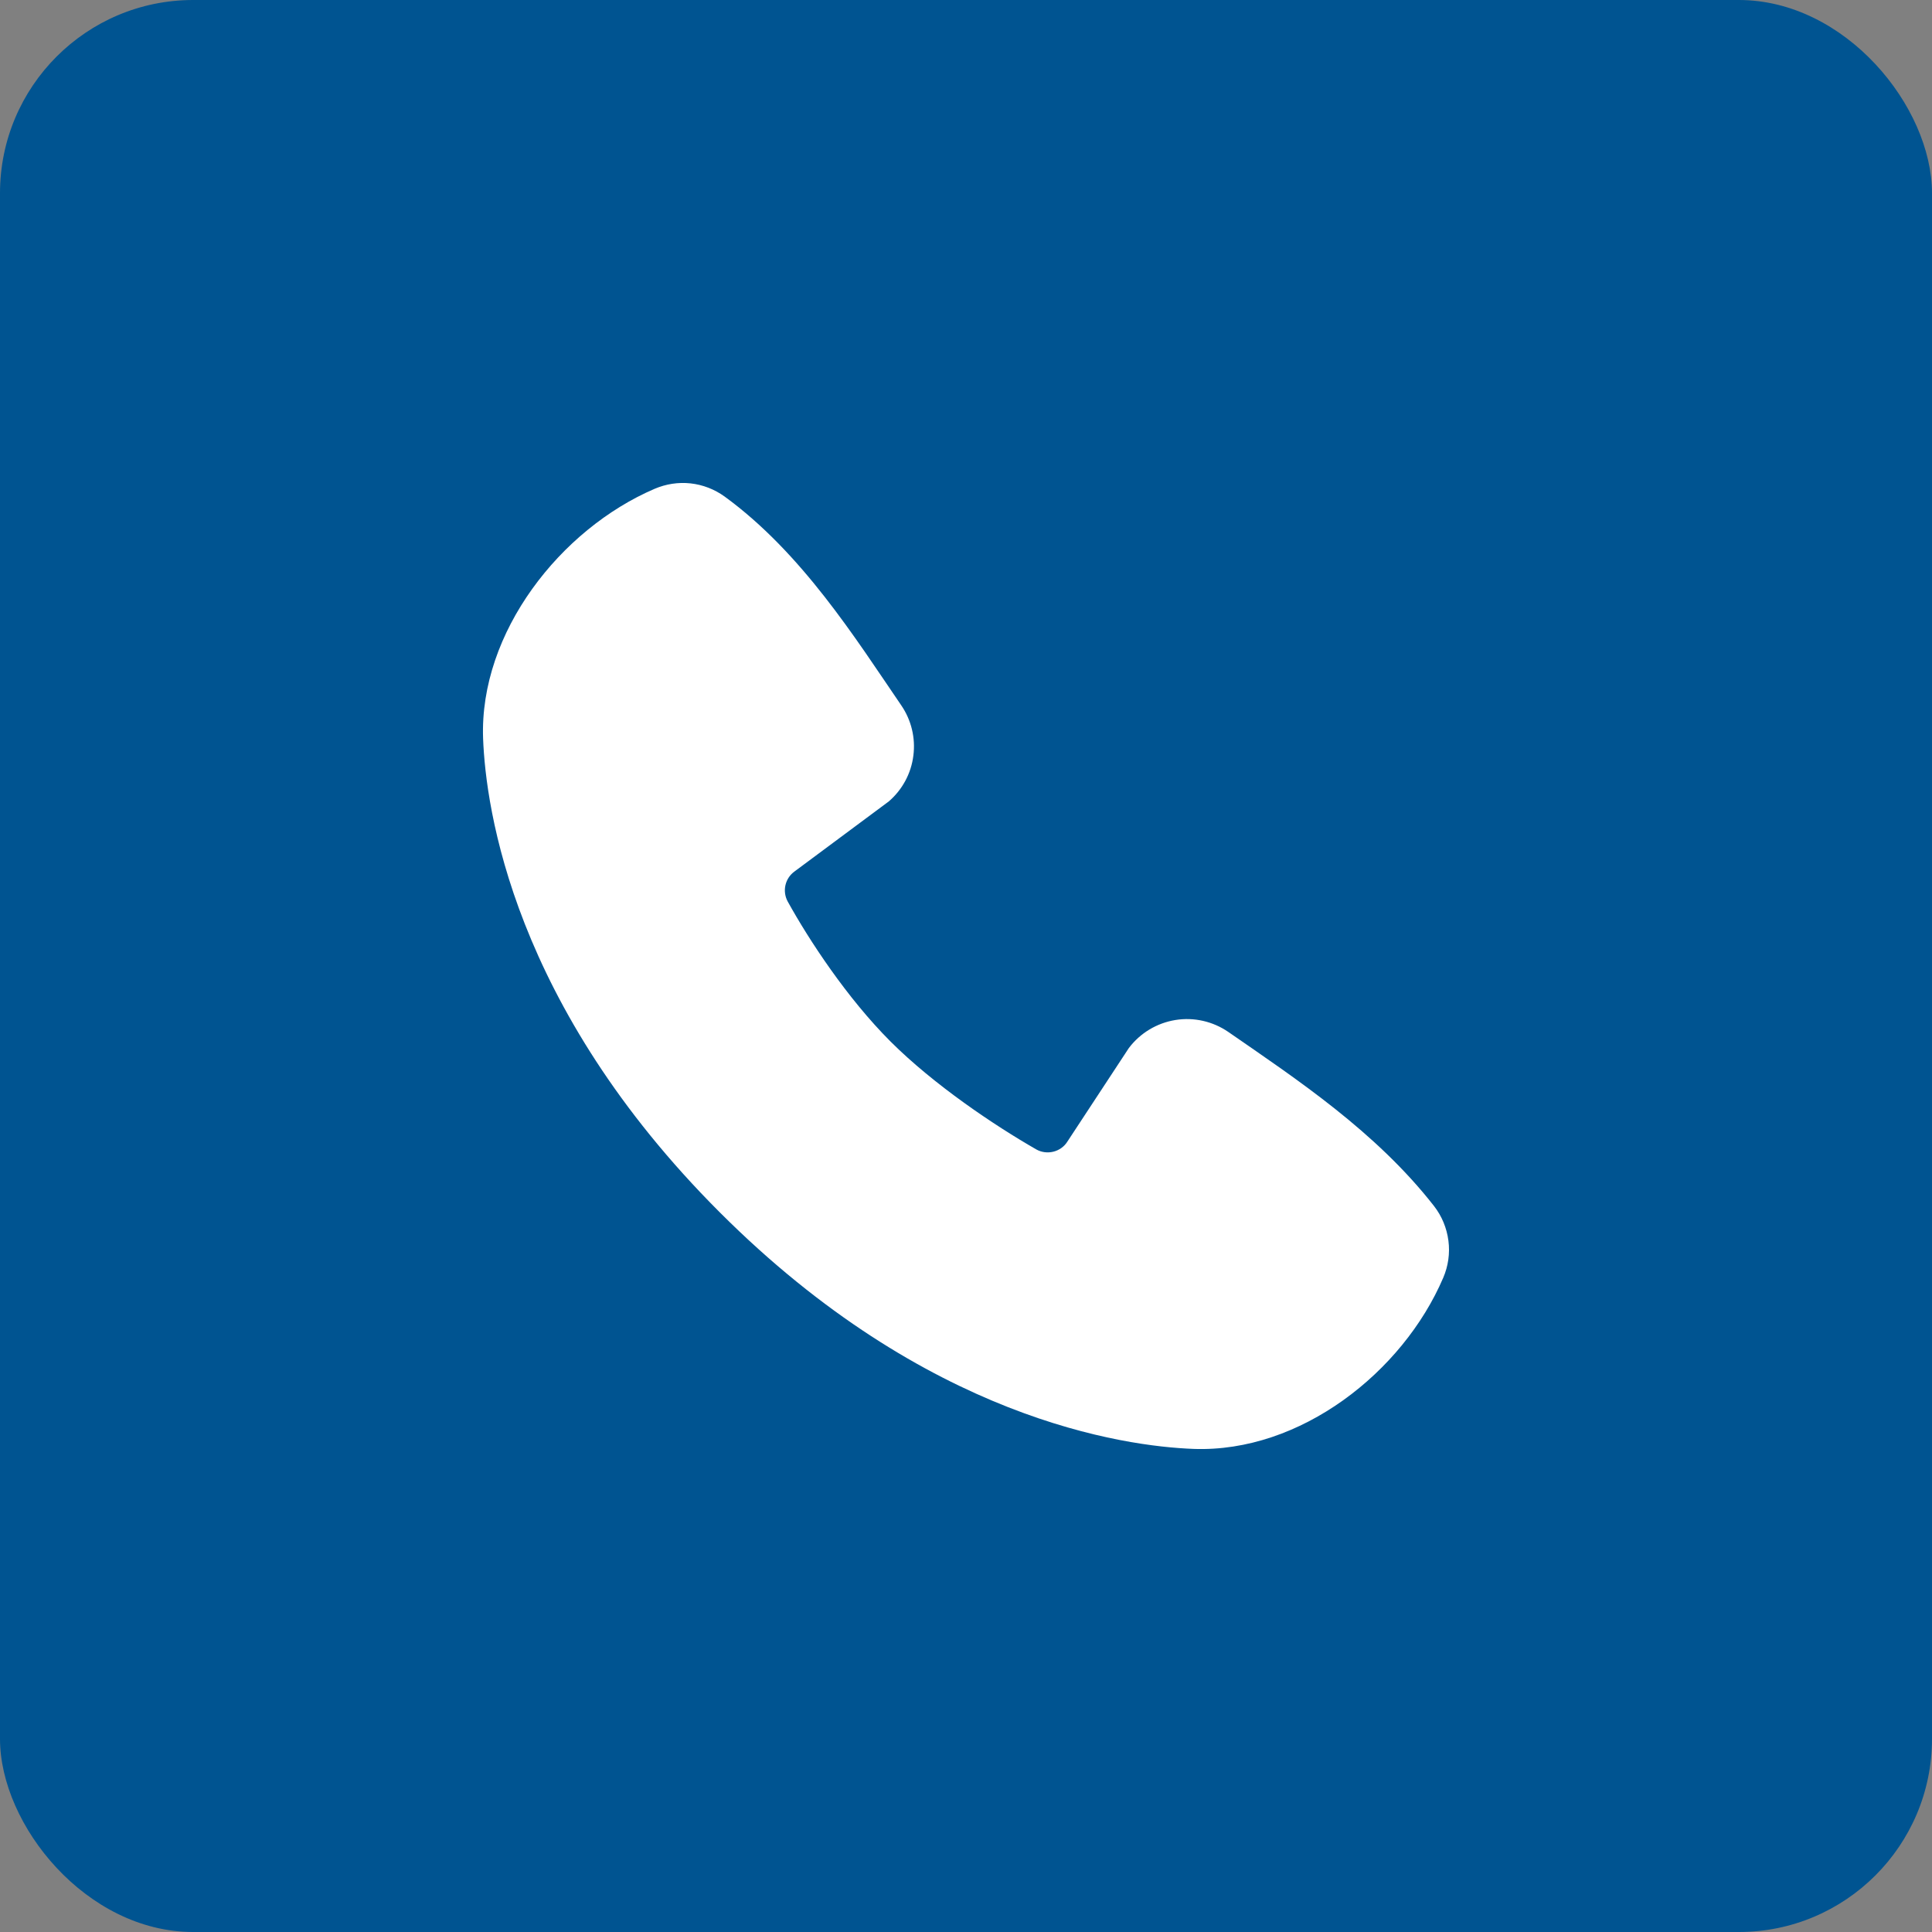
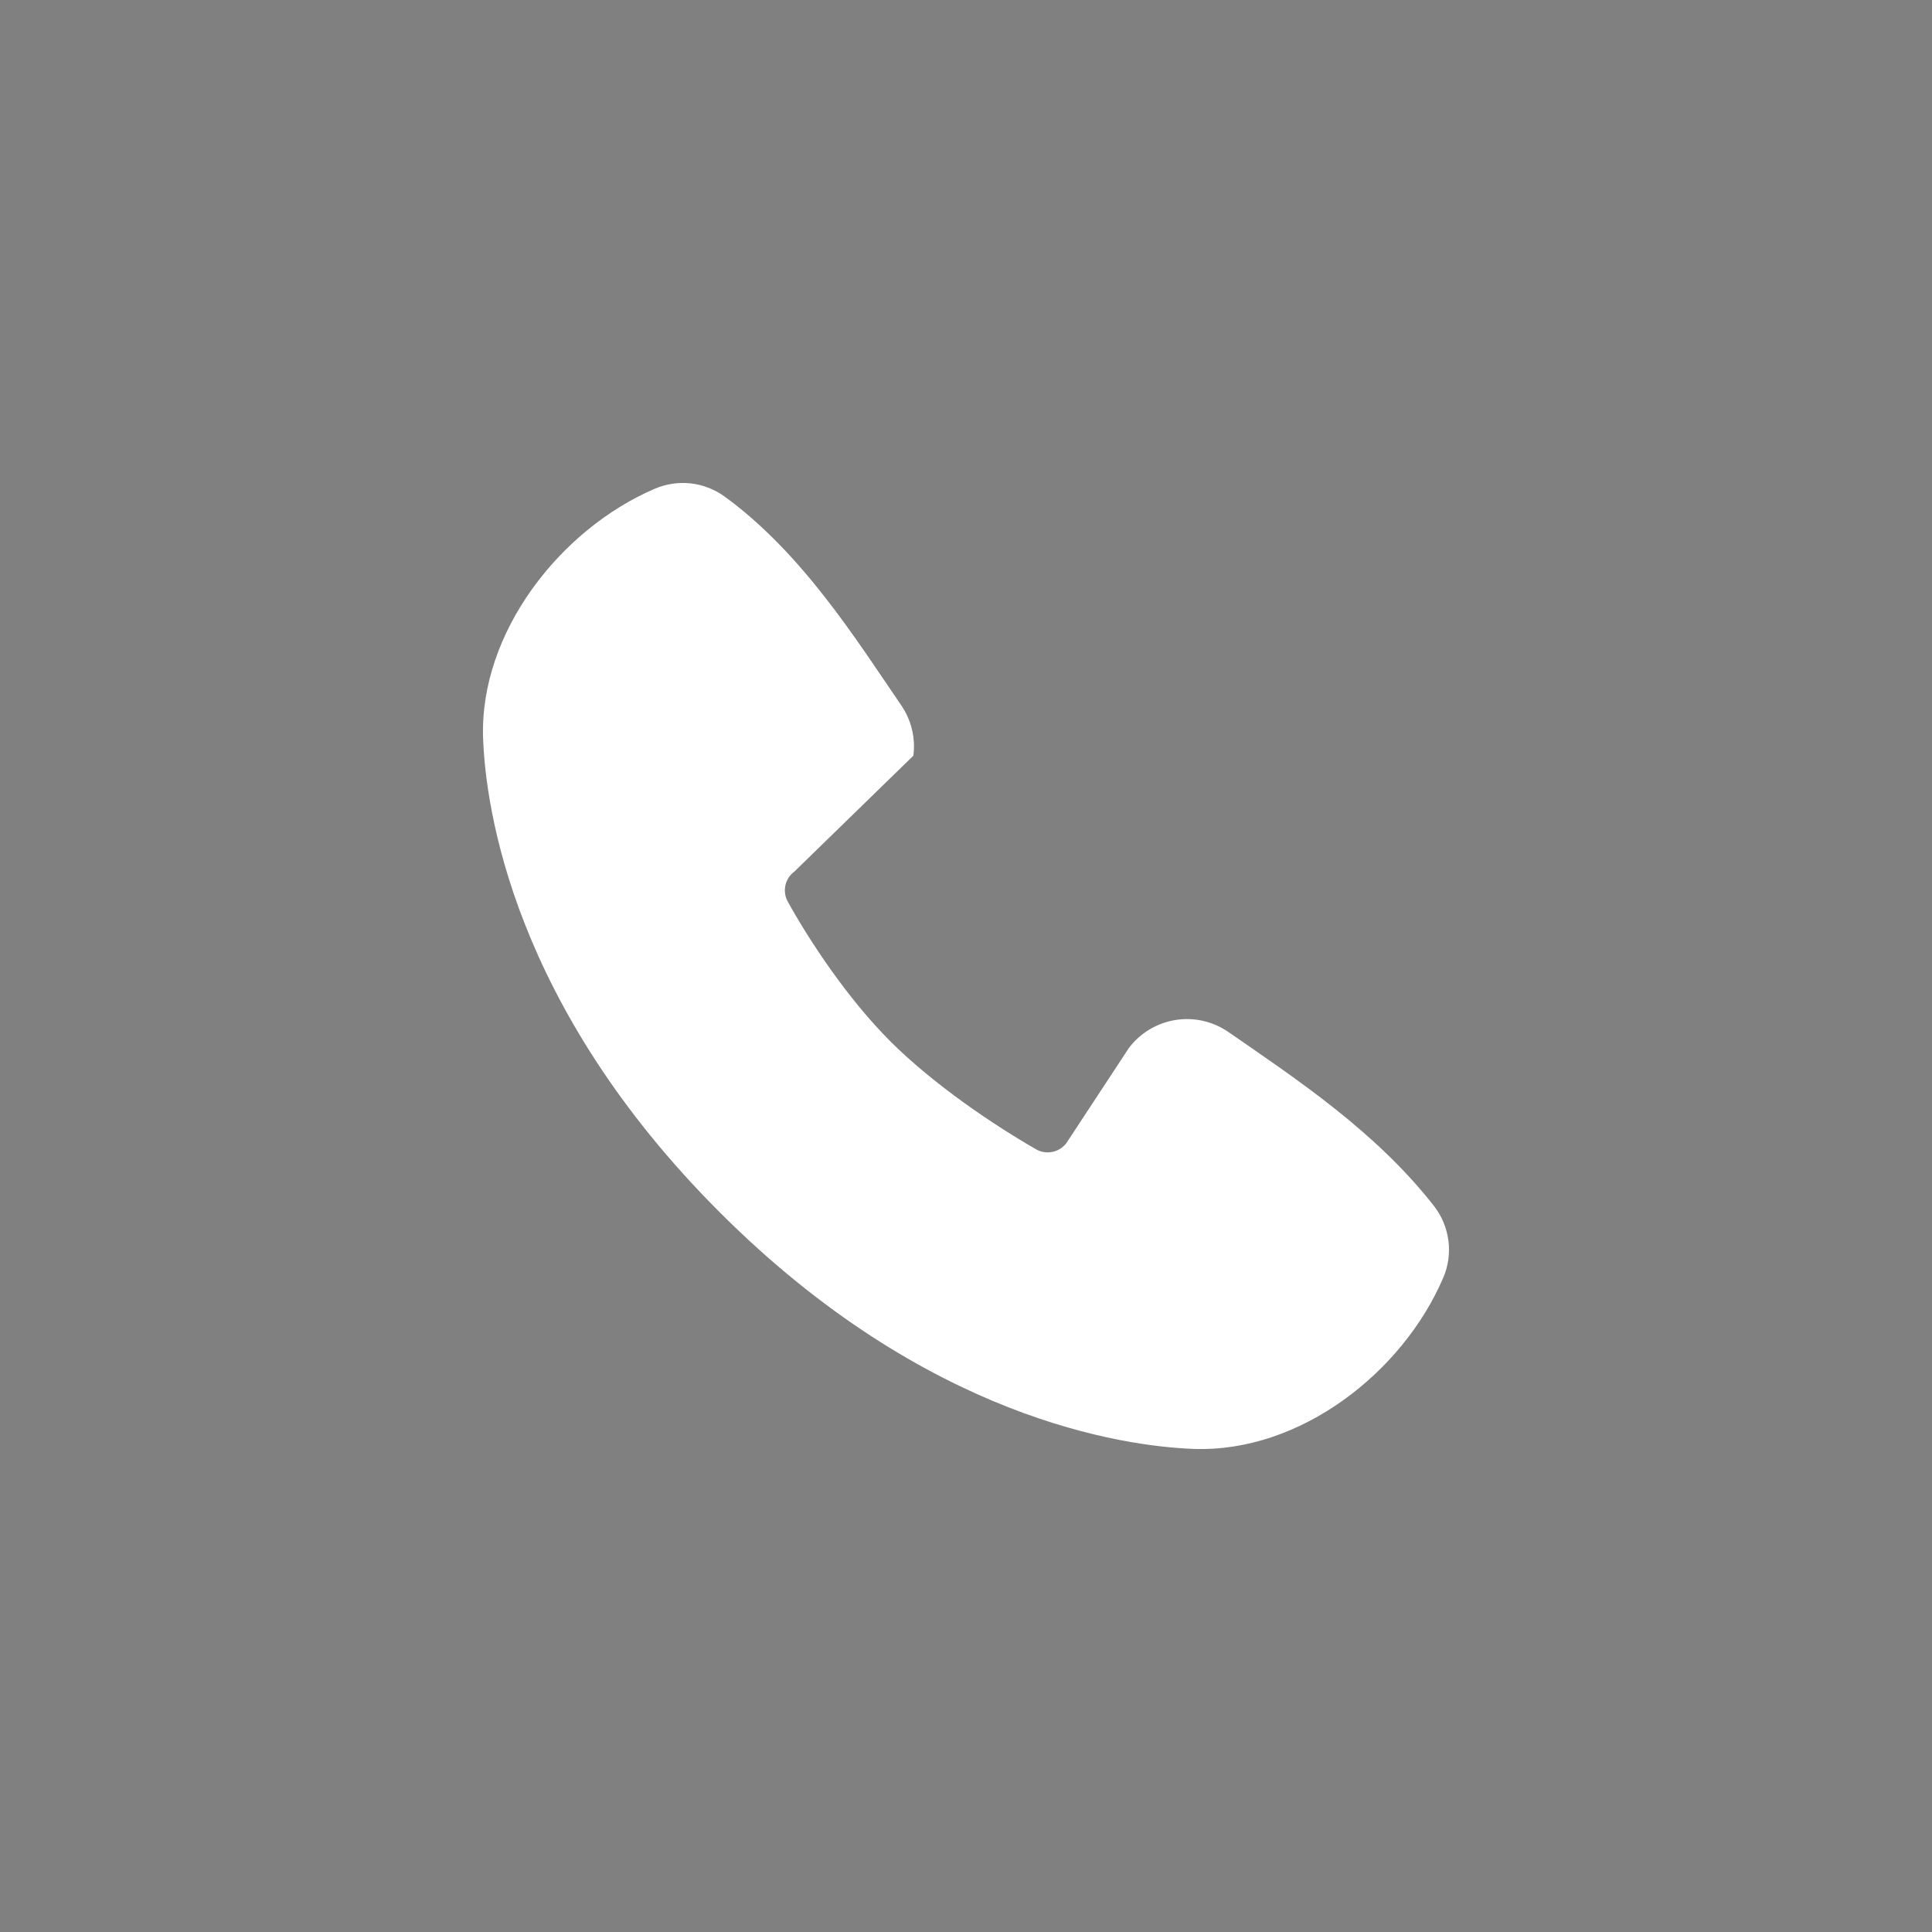
<svg xmlns="http://www.w3.org/2000/svg" width="20" height="20" viewBox="0 0 20 20" fill="none">
  <rect x="0" y="0" width="20" height="20" fill="#808080" stroke="none" />
-   <rect width="20" height="20" rx="2" fill="#005491" />
-   <path fill-rule="evenodd" clip-rule="evenodd" d="M12.356 14.999C11.635 14.972 9.591 14.69 7.451 12.55C5.31 10.41 5.028 8.367 5.001 7.645C4.961 6.546 5.804 5.477 6.777 5.06C6.894 5.01 7.022 4.99 7.149 5.004C7.276 5.018 7.397 5.065 7.501 5.14C8.302 5.724 8.855 6.607 9.33 7.302C9.434 7.454 9.479 7.64 9.455 7.823C9.432 8.007 9.341 8.175 9.201 8.296L8.224 9.022C8.177 9.056 8.144 9.106 8.131 9.163C8.118 9.219 8.126 9.279 8.153 9.33C8.375 9.732 8.768 10.331 9.219 10.782C9.67 11.232 10.297 11.652 10.728 11.899C10.781 11.929 10.845 11.937 10.905 11.922C10.965 11.907 11.017 11.87 11.05 11.817L11.686 10.849C11.803 10.694 11.976 10.59 12.168 10.559C12.36 10.528 12.556 10.573 12.716 10.683C13.421 11.171 14.243 11.714 14.845 12.485C14.926 12.589 14.977 12.713 14.994 12.844C15.011 12.975 14.992 13.107 14.94 13.228C14.521 14.206 13.46 15.039 12.356 14.999Z" fill="white" />
+   <path fill-rule="evenodd" clip-rule="evenodd" d="M12.356 14.999C11.635 14.972 9.591 14.69 7.451 12.55C5.31 10.41 5.028 8.367 5.001 7.645C4.961 6.546 5.804 5.477 6.777 5.06C6.894 5.01 7.022 4.99 7.149 5.004C7.276 5.018 7.397 5.065 7.501 5.14C8.302 5.724 8.855 6.607 9.33 7.302C9.434 7.454 9.479 7.64 9.455 7.823L8.224 9.022C8.177 9.056 8.144 9.106 8.131 9.163C8.118 9.219 8.126 9.279 8.153 9.33C8.375 9.732 8.768 10.331 9.219 10.782C9.67 11.232 10.297 11.652 10.728 11.899C10.781 11.929 10.845 11.937 10.905 11.922C10.965 11.907 11.017 11.87 11.05 11.817L11.686 10.849C11.803 10.694 11.976 10.59 12.168 10.559C12.36 10.528 12.556 10.573 12.716 10.683C13.421 11.171 14.243 11.714 14.845 12.485C14.926 12.589 14.977 12.713 14.994 12.844C15.011 12.975 14.992 13.107 14.94 13.228C14.521 14.206 13.46 15.039 12.356 14.999Z" fill="white" />
</svg>